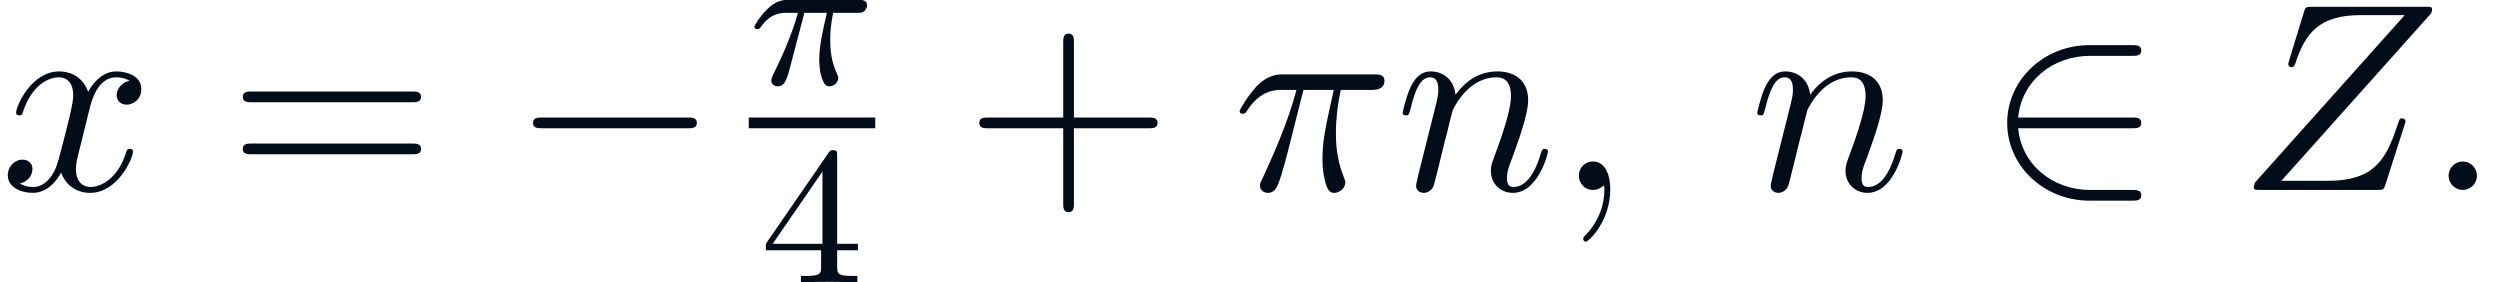
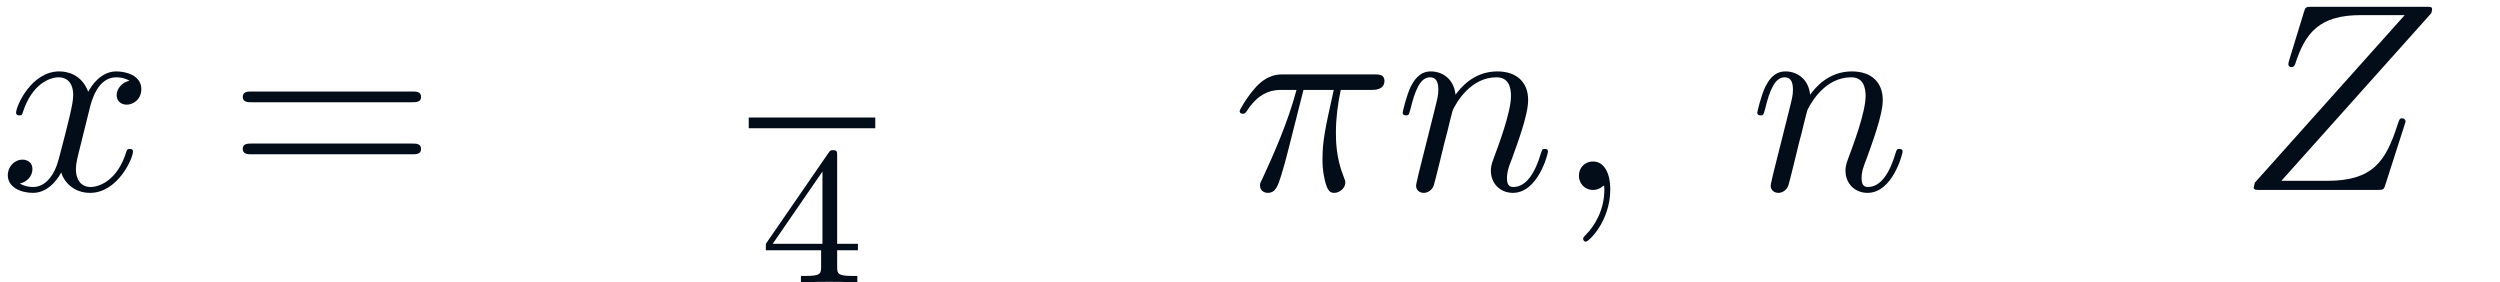
<svg xmlns="http://www.w3.org/2000/svg" xmlns:xlink="http://www.w3.org/1999/xlink" height="11.532pt" version="1.1" viewBox="71 61.244 102.089 11.532" width="102.089pt">
  <defs>
-     <path d="M2.272 -2.92H3.192C3.024 -2.192 2.88 -1.6 2.88 -1.008C2.88 -0.952 2.88 -0.608 2.968 -0.32C3.072 0.016 3.152 0.08 3.296 0.08C3.472 0.08 3.656 -0.072 3.656 -0.264C3.656 -0.32 3.648 -0.336 3.616 -0.408C3.448 -0.776 3.328 -1.16 3.328 -1.816C3.328 -2 3.328 -2.336 3.448 -2.92H4.416C4.544 -2.92 4.632 -2.92 4.712 -2.984C4.808 -3.072 4.832 -3.176 4.832 -3.224C4.832 -3.448 4.632 -3.448 4.496 -3.448H1.608C1.44 -3.448 1.136 -3.448 0.744 -3.064C0.456 -2.776 0.232 -2.408 0.232 -2.352C0.232 -2.28 0.288 -2.256 0.352 -2.256C0.432 -2.256 0.448 -2.28 0.496 -2.344C0.888 -2.92 1.36 -2.92 1.544 -2.92H2.008C1.776 -2.072 1.352 -1.104 1.056 -0.52C1 -0.4 0.92 -0.24 0.92 -0.168C0.92 0 1.056 0.08 1.184 0.08C1.488 0.08 1.568 -0.224 1.736 -0.88L2.272 -2.92Z" id="g1-25" />
-     <path d="M7.216 -2.518C7.402 -2.518 7.599 -2.518 7.599 -2.737S7.402 -2.957 7.216 -2.957H1.292C1.106 -2.957 0.909 -2.957 0.909 -2.737S1.106 -2.518 1.292 -2.518H7.216Z" id="g0-0" />
-     <path d="M6.001 -2.518C6.187 -2.518 6.384 -2.518 6.384 -2.737S6.187 -2.957 6.001 -2.957H1.358C1.489 -4.424 2.748 -5.475 4.292 -5.475H6.001C6.187 -5.475 6.384 -5.475 6.384 -5.694S6.187 -5.913 6.001 -5.913H4.271C2.398 -5.913 0.909 -4.489 0.909 -2.737S2.398 0.438 4.271 0.438H6.001C6.187 0.438 6.384 0.438 6.384 0.219S6.187 0 6.001 0H4.292C2.748 0 1.489 -1.051 1.358 -2.518H6.001Z" id="g0-50" />
    <path d="M2.902 -4.084H4.139C3.778 -2.464 3.679 -1.993 3.679 -1.259C3.679 -1.095 3.679 -0.799 3.767 -0.427C3.876 0.055 3.997 0.12 4.161 0.12C4.38 0.12 4.61 -0.077 4.61 -0.296C4.61 -0.361 4.61 -0.383 4.544 -0.537C4.227 -1.325 4.227 -2.037 4.227 -2.343C4.227 -2.924 4.303 -3.515 4.424 -4.084H5.672C5.814 -4.084 6.209 -4.084 6.209 -4.457C6.209 -4.719 5.979 -4.719 5.771 -4.719H2.102C1.861 -4.719 1.445 -4.719 0.964 -4.205C0.58 -3.778 0.296 -3.274 0.296 -3.219C0.296 -3.208 0.296 -3.11 0.427 -3.11C0.515 -3.11 0.537 -3.154 0.602 -3.241C1.139 -4.084 1.774 -4.084 1.993 -4.084H2.617C2.267 -2.759 1.675 -1.434 1.215 -0.438C1.128 -0.274 1.128 -0.252 1.128 -0.175C1.128 0.033 1.303 0.12 1.445 0.12C1.774 0.12 1.861 -0.186 1.993 -0.591C2.146 -1.095 2.146 -1.117 2.289 -1.664L2.902 -4.084Z" id="g2-25" />
-     <path d="M2.102 -0.58C2.102 -0.898 1.84 -1.161 1.522 -1.161S0.942 -0.898 0.942 -0.58S1.204 0 1.522 0S2.102 -0.263 2.102 -0.58Z" id="g2-58" />
    <path d="M2.223 -0.011C2.223 -0.734 1.949 -1.161 1.522 -1.161C1.161 -1.161 0.942 -0.887 0.942 -0.58C0.942 -0.285 1.161 0 1.522 0C1.653 0 1.796 -0.044 1.905 -0.142C1.938 -0.164 1.949 -0.175 1.96 -0.175S1.982 -0.164 1.982 -0.011C1.982 0.799 1.599 1.456 1.237 1.818C1.117 1.938 1.117 1.96 1.117 1.993C1.117 2.07 1.172 2.113 1.226 2.113C1.347 2.113 2.223 1.27 2.223 -0.011Z" id="g2-59" />
    <path d="M7.884 -7.216C7.895 -7.26 7.917 -7.315 7.917 -7.38C7.917 -7.479 7.862 -7.479 7.643 -7.479H3.022C2.759 -7.479 2.748 -7.468 2.683 -7.26L2.08 -5.289C2.059 -5.234 2.048 -5.157 2.048 -5.136C2.048 -5.125 2.048 -5.015 2.179 -5.015C2.278 -5.015 2.3 -5.092 2.321 -5.125C2.737 -6.417 3.307 -7.139 5.015 -7.139H6.8L0.679 -0.296C0.679 -0.285 0.635 -0.131 0.635 -0.099C0.635 0 0.712 0 0.909 0H5.672C5.935 0 5.946 -0.011 6.012 -0.219L6.789 -2.639C6.8 -2.683 6.833 -2.759 6.833 -2.803C6.833 -2.858 6.789 -2.924 6.69 -2.924S6.581 -2.88 6.504 -2.65C6.022 -1.161 5.497 -0.372 3.635 -0.372H1.763L7.884 -7.216Z" id="g2-90" />
    <path d="M0.964 -0.646C0.931 -0.482 0.865 -0.23 0.865 -0.175C0.865 0.022 1.018 0.12 1.183 0.12C1.314 0.12 1.511 0.033 1.588 -0.186C1.599 -0.208 1.73 -0.723 1.796 -0.996L2.037 -1.982C2.102 -2.223 2.168 -2.464 2.223 -2.716C2.267 -2.902 2.354 -3.219 2.365 -3.263C2.529 -3.603 3.11 -4.599 4.15 -4.599C4.643 -4.599 4.741 -4.194 4.741 -3.833C4.741 -3.154 4.205 -1.752 4.03 -1.281C3.931 -1.029 3.92 -0.898 3.92 -0.777C3.92 -0.263 4.303 0.12 4.818 0.12C5.847 0.12 6.252 -1.478 6.252 -1.566C6.252 -1.675 6.154 -1.675 6.121 -1.675C6.012 -1.675 6.012 -1.643 5.957 -1.478C5.738 -0.734 5.376 -0.12 4.84 -0.12C4.654 -0.12 4.577 -0.23 4.577 -0.482C4.577 -0.756 4.676 -1.018 4.774 -1.259C4.982 -1.84 5.442 -3.044 5.442 -3.668C5.442 -4.402 4.971 -4.84 4.183 -4.84C3.197 -4.84 2.661 -4.139 2.475 -3.887C2.42 -4.5 1.971 -4.84 1.467 -4.84S0.756 -4.413 0.646 -4.216C0.471 -3.843 0.318 -3.197 0.318 -3.154C0.318 -3.044 0.427 -3.044 0.449 -3.044C0.558 -3.044 0.569 -3.055 0.635 -3.296C0.821 -4.073 1.04 -4.599 1.434 -4.599C1.653 -4.599 1.774 -4.457 1.774 -4.095C1.774 -3.865 1.741 -3.745 1.599 -3.175L0.964 -0.646Z" id="g2-110" />
    <path d="M3.657 -3.307C3.723 -3.592 3.975 -4.599 4.741 -4.599C4.796 -4.599 5.059 -4.599 5.289 -4.457C4.982 -4.402 4.763 -4.128 4.763 -3.865C4.763 -3.69 4.884 -3.482 5.179 -3.482C5.42 -3.482 5.771 -3.679 5.771 -4.117C5.771 -4.687 5.125 -4.84 4.752 -4.84C4.117 -4.84 3.734 -4.26 3.603 -4.008C3.329 -4.73 2.737 -4.84 2.42 -4.84C1.281 -4.84 0.657 -3.427 0.657 -3.154C0.657 -3.044 0.766 -3.044 0.788 -3.044C0.876 -3.044 0.909 -3.066 0.931 -3.165C1.303 -4.325 2.026 -4.599 2.398 -4.599C2.606 -4.599 2.989 -4.5 2.989 -3.865C2.989 -3.526 2.803 -2.792 2.398 -1.259C2.223 -0.58 1.84 -0.12 1.358 -0.12C1.292 -0.12 1.04 -0.12 0.81 -0.263C1.084 -0.318 1.325 -0.547 1.325 -0.854C1.325 -1.15 1.084 -1.237 0.92 -1.237C0.591 -1.237 0.318 -0.953 0.318 -0.602C0.318 -0.099 0.865 0.12 1.347 0.12C2.07 0.12 2.464 -0.646 2.497 -0.712C2.628 -0.307 3.022 0.12 3.679 0.12C4.807 0.12 5.431 -1.292 5.431 -1.566C5.431 -1.675 5.333 -1.675 5.3 -1.675C5.201 -1.675 5.179 -1.632 5.157 -1.555C4.796 -0.383 4.051 -0.12 3.701 -0.12C3.274 -0.12 3.099 -0.471 3.099 -0.843C3.099 -1.084 3.165 -1.325 3.285 -1.807L3.657 -3.307Z" id="g2-120" />
    <path d="M3.152 -5.176C3.152 -5.336 3.152 -5.4 2.984 -5.4C2.88 -5.4 2.872 -5.392 2.792 -5.28L0.24 -1.576V-1.312H2.496V-0.648C2.496 -0.352 2.472 -0.264 1.856 -0.264H1.672V0C2.352 -0.024 2.368 -0.024 2.824 -0.024S3.296 -0.024 3.976 0V-0.264H3.792C3.176 -0.264 3.152 -0.352 3.152 -0.648V-1.312H4V-1.576H3.152V-5.176ZM2.552 -4.528V-1.576H0.52L2.552 -4.528Z" id="g3-52" />
-     <path d="M4.479 -2.518H7.534C7.687 -2.518 7.895 -2.518 7.895 -2.737S7.687 -2.957 7.534 -2.957H4.479V-6.022C4.479 -6.176 4.479 -6.384 4.26 -6.384S4.041 -6.176 4.041 -6.022V-2.957H0.975C0.821 -2.957 0.613 -2.957 0.613 -2.737S0.821 -2.518 0.975 -2.518H4.041V0.547C4.041 0.701 4.041 0.909 4.26 0.909S4.479 0.701 4.479 0.547V-2.518Z" id="g4-43" />
    <path d="M7.523 -3.581C7.687 -3.581 7.895 -3.581 7.895 -3.8S7.687 -4.019 7.534 -4.019H0.975C0.821 -4.019 0.613 -4.019 0.613 -3.8S0.821 -3.581 0.986 -3.581H7.523ZM7.534 -1.456C7.687 -1.456 7.895 -1.456 7.895 -1.675S7.687 -1.894 7.523 -1.894H0.986C0.821 -1.894 0.613 -1.894 0.613 -1.675S0.821 -1.456 0.975 -1.456H7.534Z" id="g4-61" />
  </defs>
  <g id="page1">
    <g fill="#030d1a">
      <use x="71" xlink:href="#g2-120" y="69" />
      <use x="80.3" xlink:href="#g4-61" y="69" />
      <use x="91.858" xlink:href="#g0-0" y="69" />
      <use x="101.575" xlink:href="#g1-25" y="64.689" />
      <use x="102.034" xlink:href="#g3-52" y="72.776" />
      <use x="110.376" xlink:href="#g4-43" y="69" />
      <use x="121.326" xlink:href="#g2-25" y="69" />
      <use x="127.961" xlink:href="#g2-110" y="69" />
      <use x="134.533" xlink:href="#g2-59" y="69" />
      <use x="142.442" xlink:href="#g2-110" y="69" />
      <use x="152.056" xlink:href="#g0-50" y="69" />
      <use x="162.398" xlink:href="#g2-90" y="69" />
      <use x="170.047" xlink:href="#g2-58" y="69" />
    </g>
    <rect fill="#030d1a" height="0.438" width="5.168" x="101.575" y="66.043" />
  </g>
</svg>